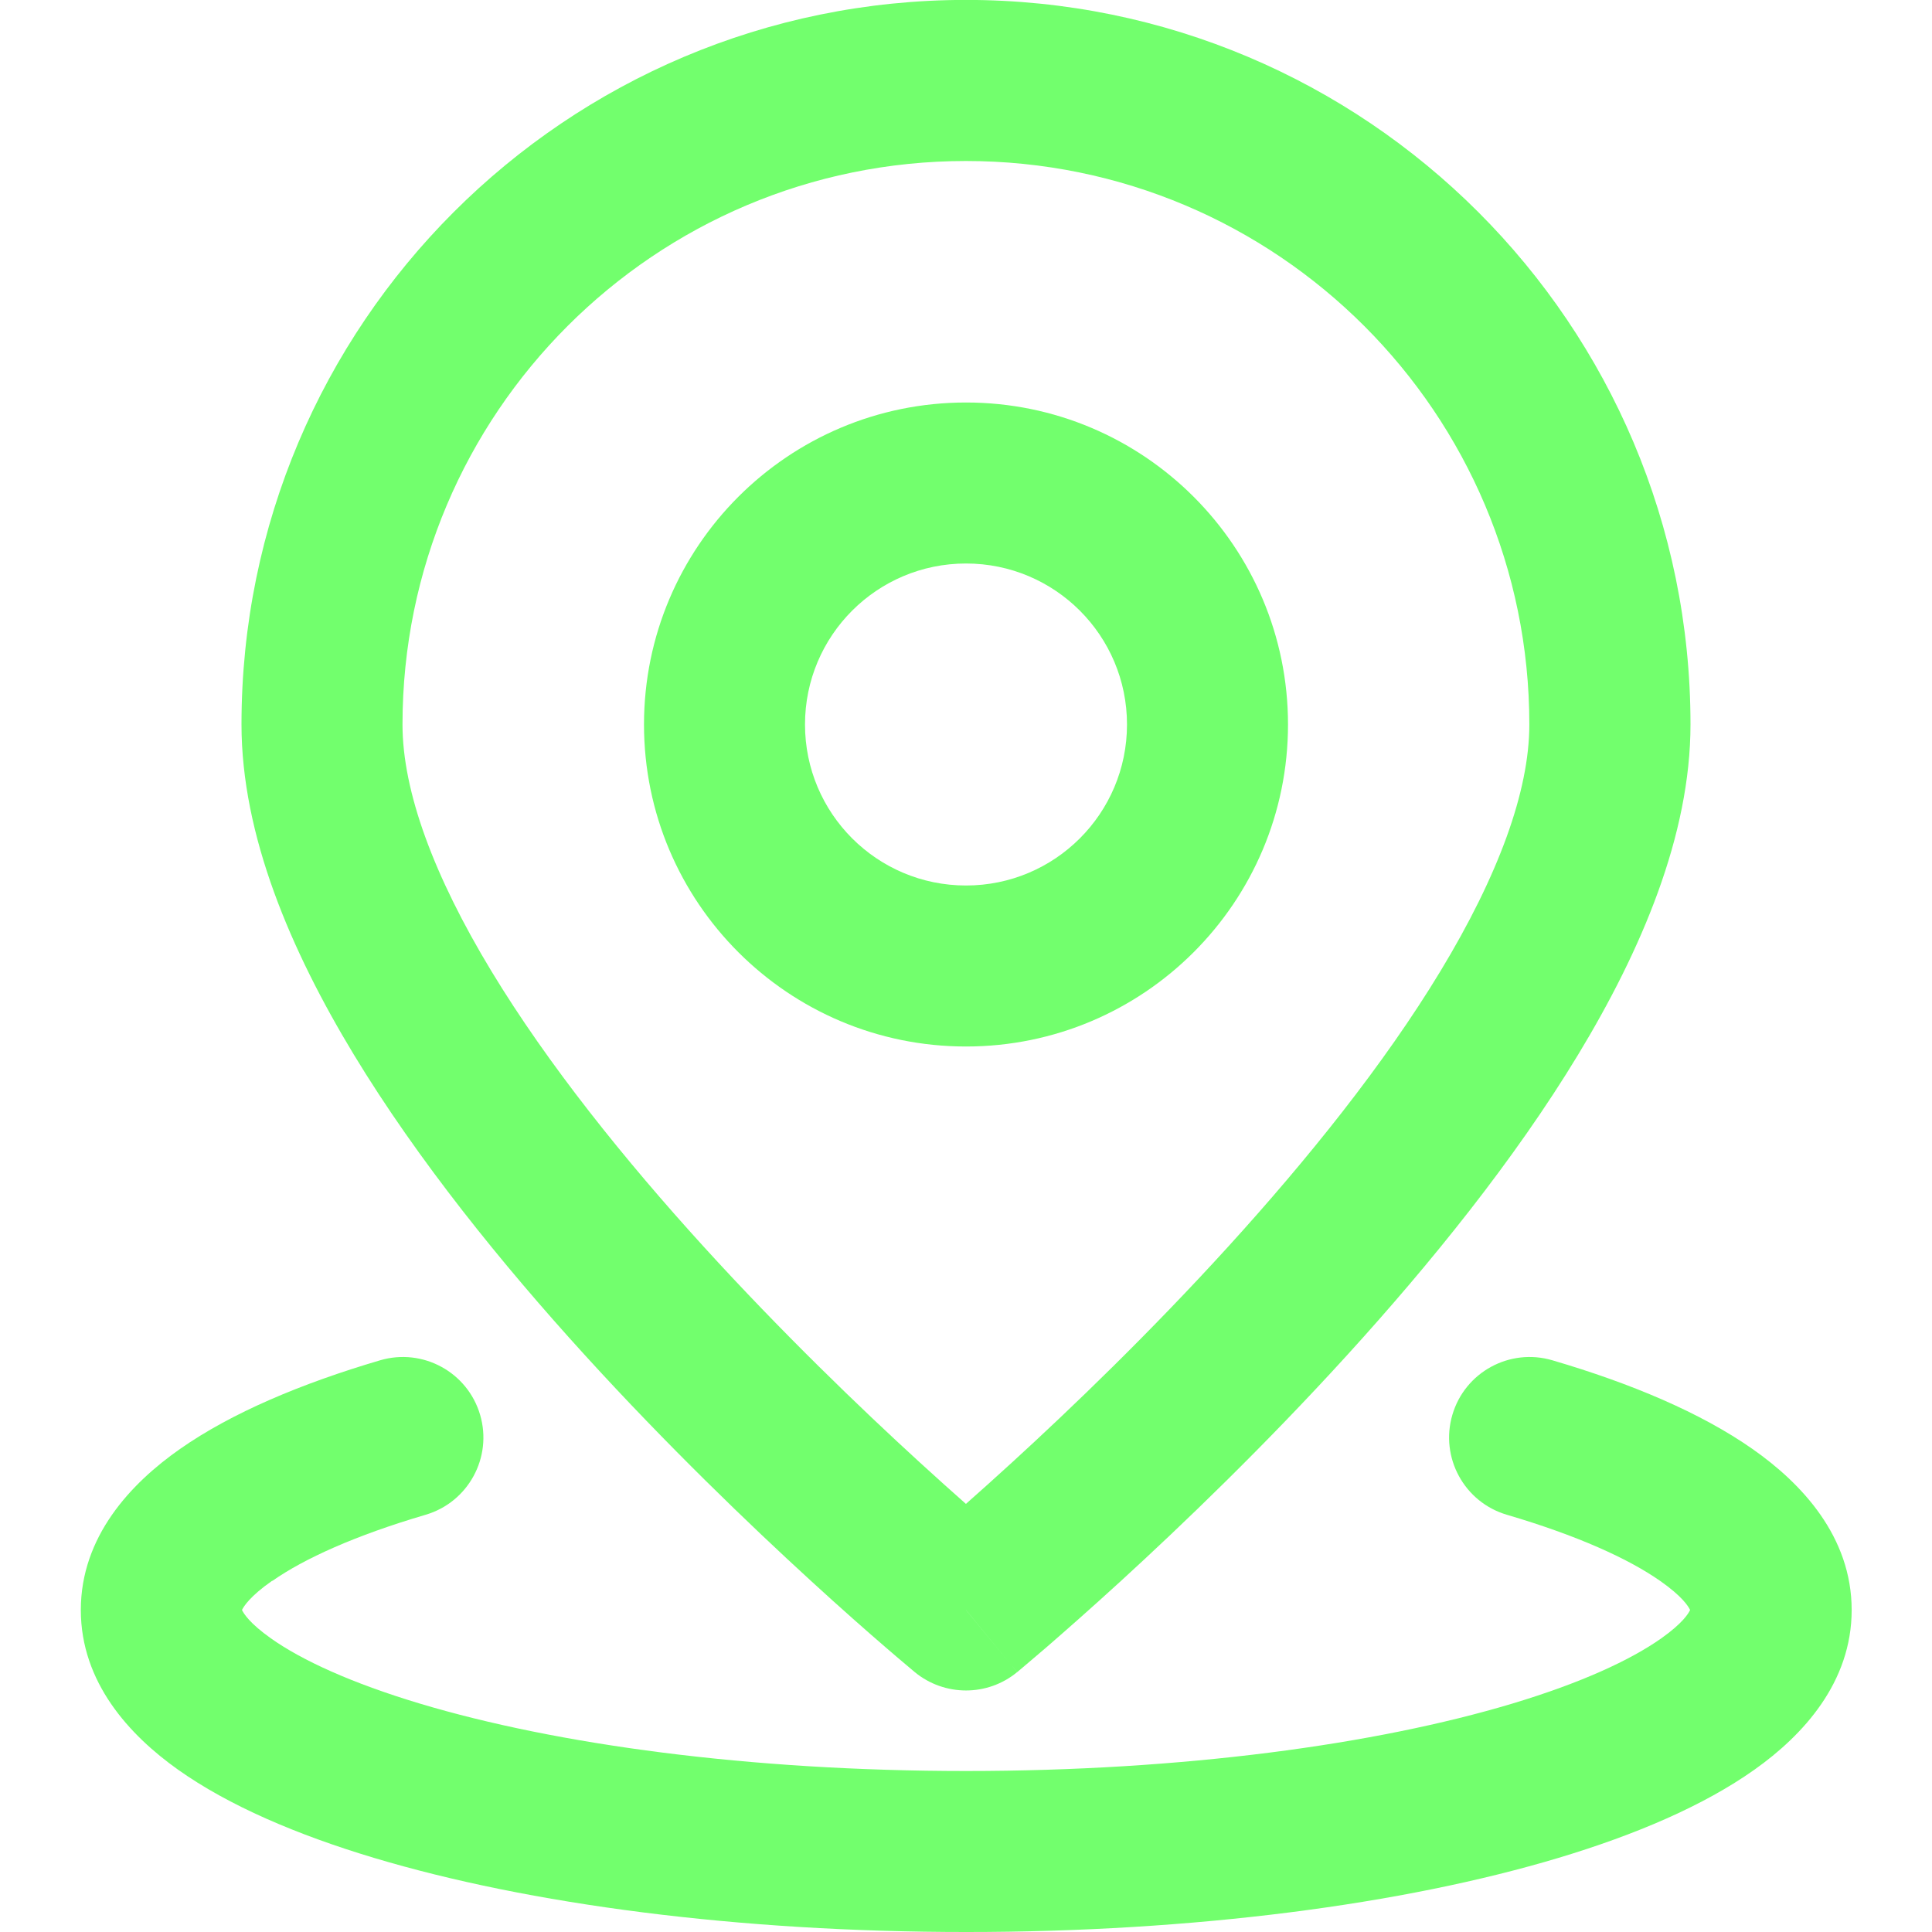
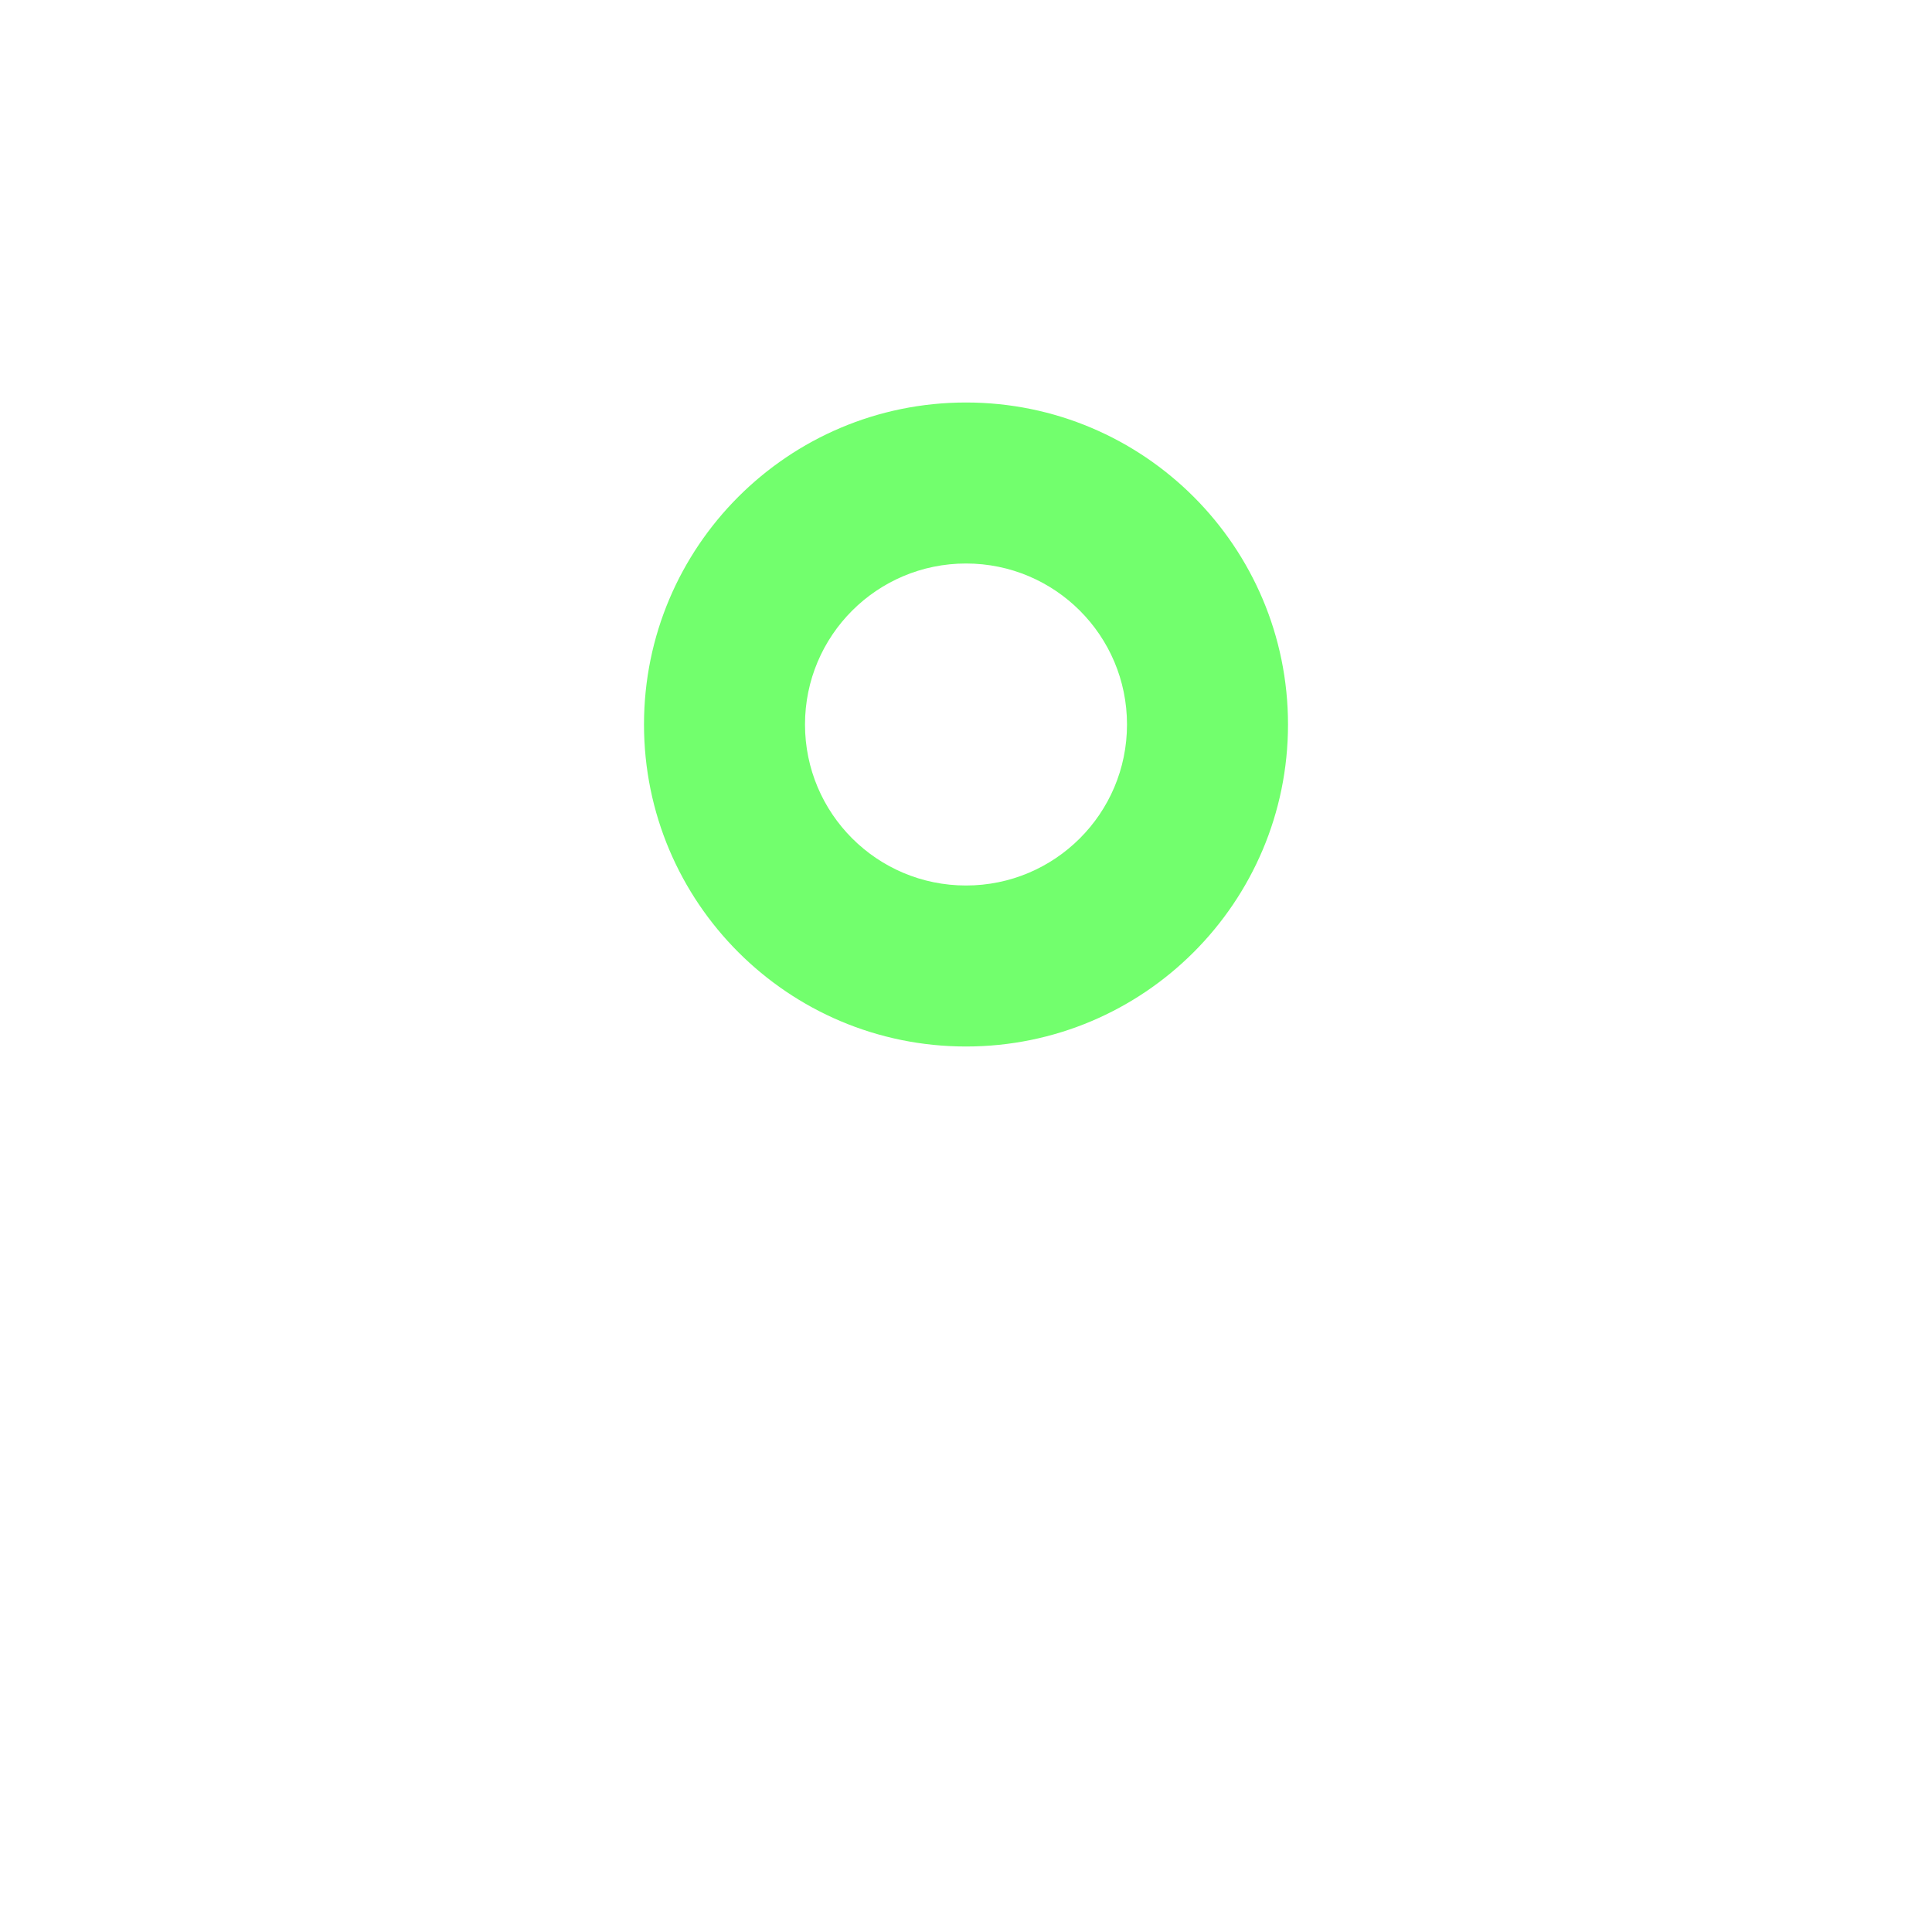
<svg xmlns="http://www.w3.org/2000/svg" fill="none" height="300" viewBox="0 0 22 24" width="300" version="1.1">
  <g width="100%" height="100%" transform="matrix(1,0,0,1,0,0)">
    <g fill="#000">
-       <path clip-rule="evenodd" d="m7 9c0-2.209 1.791-4 4-4 2.209 0 4 1.791 4 4 0 2.209-1.791 4-4 4-2.209 0-4-1.791-4-4zm4-2c-1.105 0-2 .895-2 2 0 1.105.895 2 2 2 1.105 0 2-.895 2-2 0-1.105-.895-2-2-2z" fill-rule="evenodd" fill="#72ff6d" fill-opacity="1" data-original-color="#000000ff" stroke="none" stroke-opacity="1" />
-       <path clip-rule="evenodd" d="m11 20 .635.772c-.369.304-.902.303-1.271-0l-.007-.006-.019-.016-.025-.021-.046-.039c-.062-.052-.151-.127-.263-.224-.225-.194-.545-.475-.928-.826-.765-.7-1.788-1.683-2.815-2.811-1.023-1.124-2.069-2.414-2.866-3.729-.783-1.293-1.395-2.723-1.395-4.101 0-4.971 4.029-9 9-9 4.971 0 9 4.029 9 9 0 1.378-.612 2.808-1.395 4.101-.796 1.315-1.843 2.605-2.866 3.729-1.026 1.128-2.05 2.111-2.815 2.811-.383.35-.703.631-.928.826-.113.097-.202.173-.263.224-.031.026-.055.046-.071.06l-.019.016-.007.006s-.001.001-.636-.771zm0-18c-3.866 0-7 3.134-7 7 0 .831.388 1.881 1.105 3.065.704 1.162 1.657 2.345 2.634 3.419.974 1.07 1.95 2.009 2.685 2.681.215.197.409.37.575.517.166-.147.36-.32.575-.517.735-.672 1.712-1.611 2.685-2.681.977-1.074 1.931-2.257 2.634-3.419.717-1.184 1.105-2.233 1.105-3.065 0-3.866-3.134-7-7-7zm-.636 18.772s0.0 0.0.636-.772z" fill-rule="evenodd" fill="#72ff6d" fill-opacity="1" data-original-color="#000000ff" stroke="none" stroke-opacity="1" />
-       <path d="m2.379 19.638c-.274.192-.352.318-.373.362.021.044.096.166.359.352.382.271.999.555 1.852.811 1.693.508 4.092.837 6.784.837 2.692 0 5.091-.329 6.784-.837.853-.256 1.47-.541 1.852-.811.263-.186.338-.308.358-.352-.021-.045-.098-.17-.373-.362-.394-.276-1.03-.564-1.903-.821-.53-.156-.833-.712-.677-1.242.156-.53.712-.833 1.242-.677.978.287 1.842.651 2.485 1.101.615.43 1.233 1.091 1.233 2.001 0 .899-.603 1.555-1.207 1.983-.63.447-1.478.809-2.434 1.096-1.926.578-4.528.921-7.358.921-2.831 0-5.432-.343-7.358-.921-.957-.287-1.804-.649-2.434-1.096-.604-.429-1.207-1.084-1.207-1.983 0-.91.618-1.571 1.233-2.001.643-.45 1.508-.813 2.485-1.101.53-.156 1.086.147 1.242.677.156.53-.147 1.086-.677 1.242-.874.257-1.509.545-1.903.821z" fill="#72ff6d" fill-opacity="1" data-original-color="#000000ff" stroke="none" stroke-opacity="1" />
+       <path clip-rule="evenodd" d="m7 9c0-2.209 1.791-4 4-4 2.209 0 4 1.791 4 4 0 2.209-1.791 4-4 4-2.209 0-4-1.791-4-4m4-2c-1.105 0-2 .895-2 2 0 1.105.895 2 2 2 1.105 0 2-.895 2-2 0-1.105-.895-2-2-2z" fill-rule="evenodd" fill="#72ff6d" fill-opacity="1" data-original-color="#000000ff" stroke="none" stroke-opacity="1" />
    </g>
  </g>
</svg>